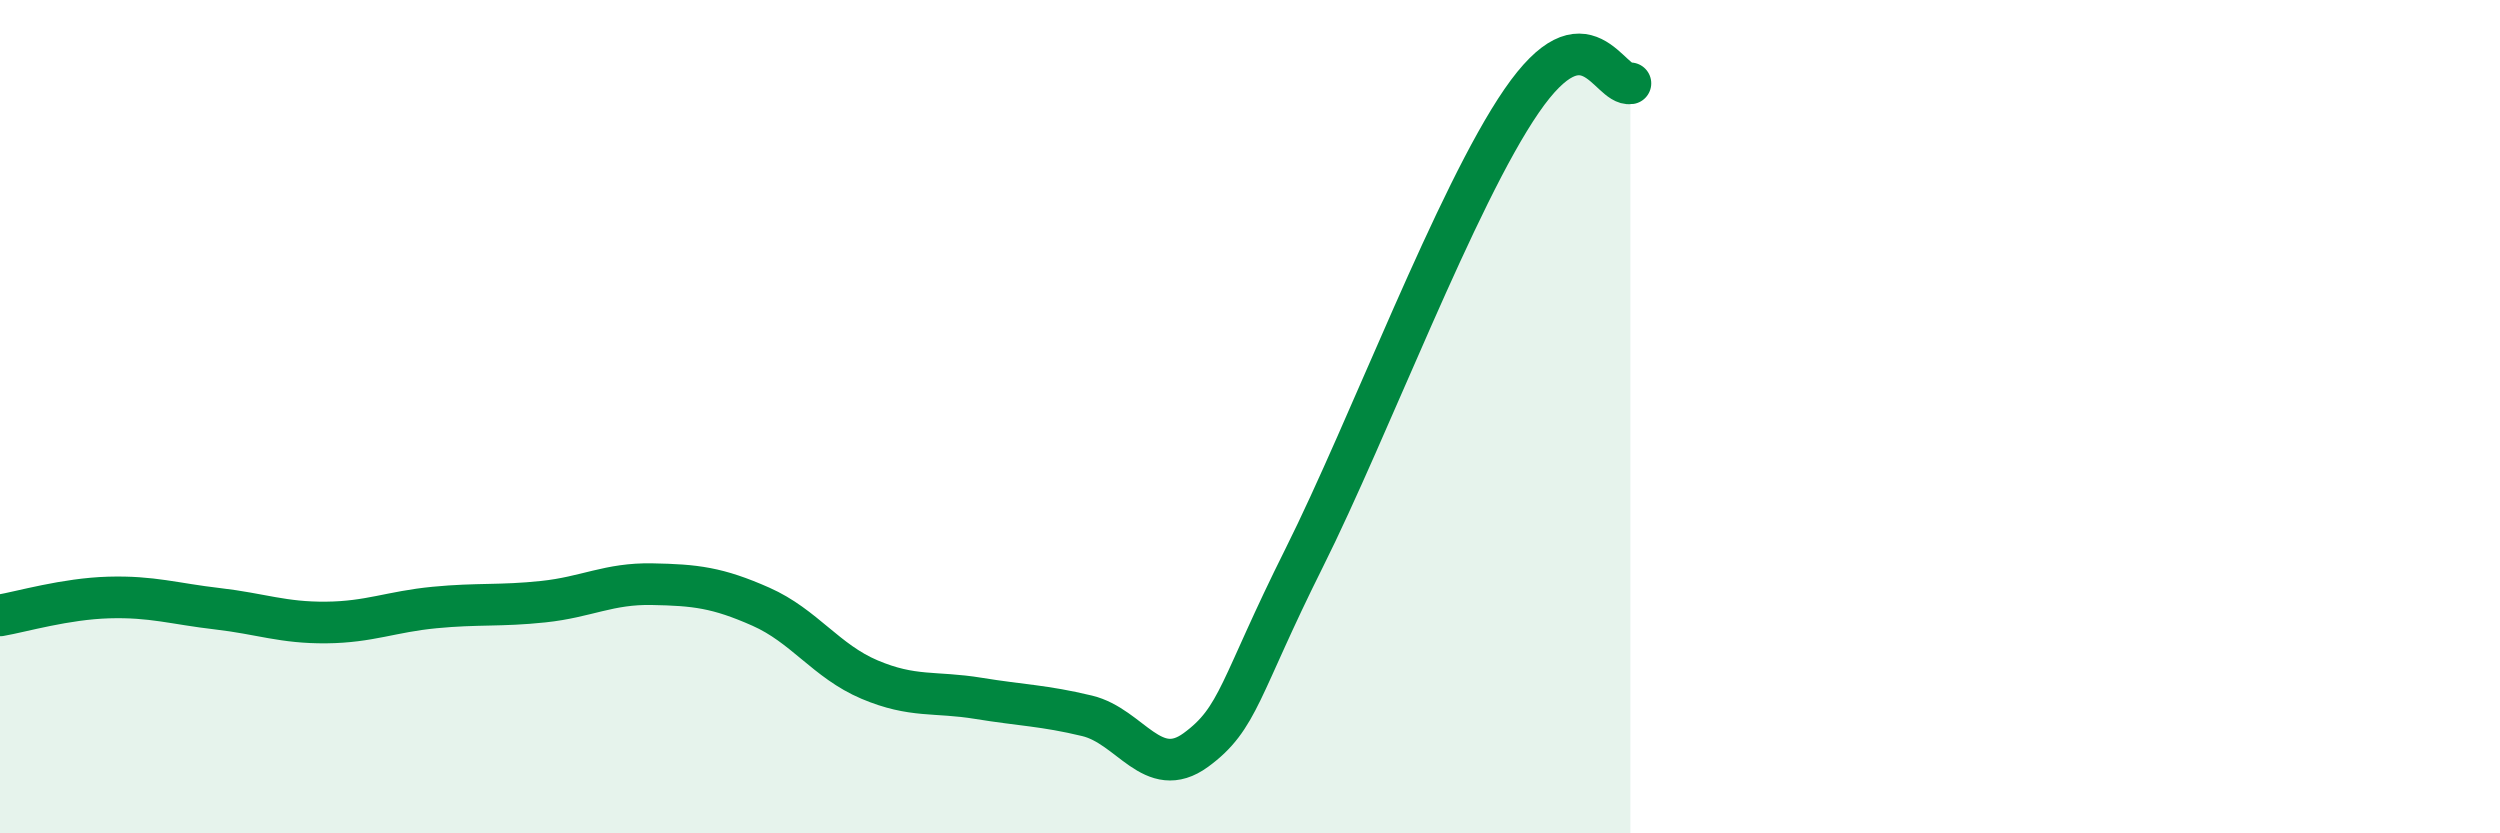
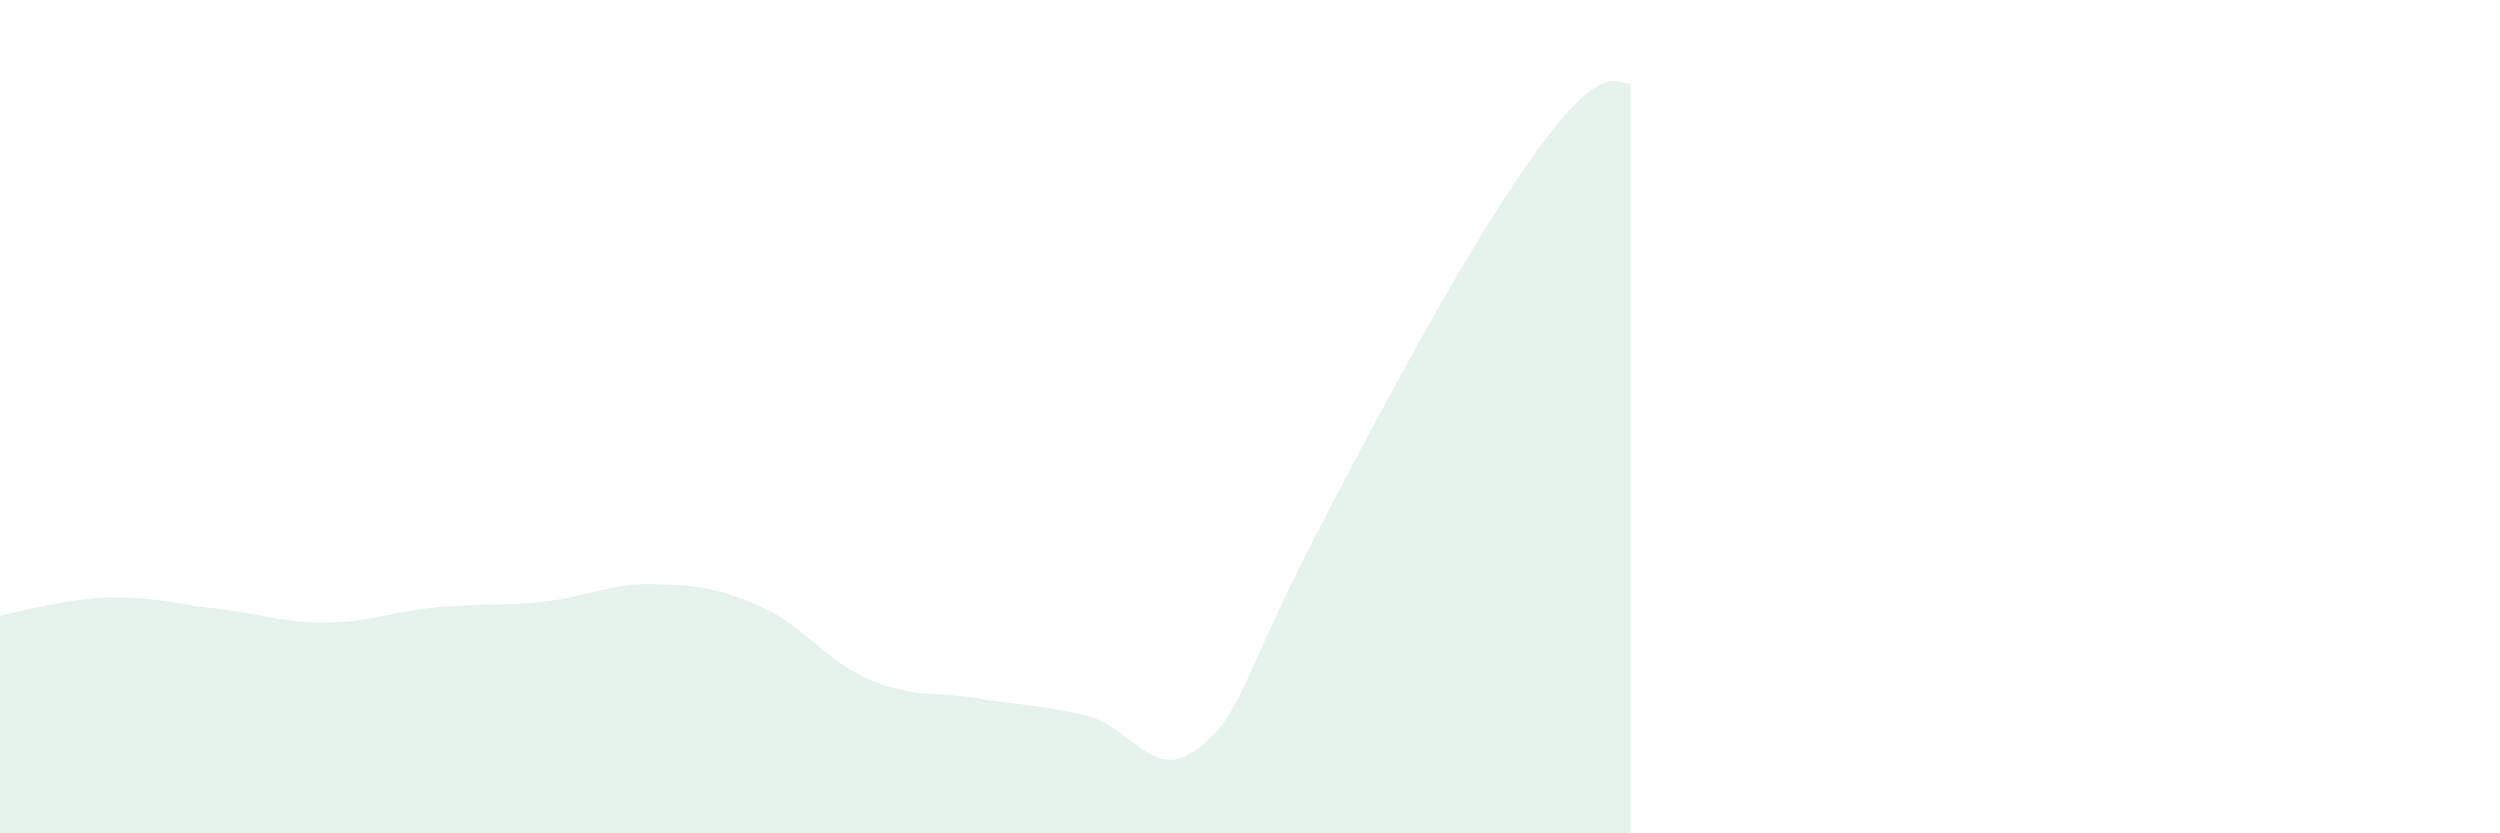
<svg xmlns="http://www.w3.org/2000/svg" width="60" height="20" viewBox="0 0 60 20">
-   <path d="M 0,14.77 C 0.52,14.68 1.57,14.37 2.61,14.34 C 3.65,14.31 4.18,14.49 5.22,14.61 C 6.26,14.73 6.79,14.95 7.83,14.94 C 8.87,14.93 9.39,14.68 10.43,14.58 C 11.47,14.48 12,14.55 13.04,14.44 C 14.08,14.33 14.61,14 15.65,14.02 C 16.69,14.04 17.22,14.1 18.26,14.56 C 19.3,15.02 19.83,15.87 20.87,16.31 C 21.91,16.75 22.44,16.59 23.48,16.76 C 24.52,16.93 25.05,16.93 26.09,17.18 C 27.13,17.43 27.66,18.76 28.7,18 C 29.74,17.24 29.74,16.51 31.3,13.39 C 32.86,10.27 34.95,4.7 36.52,2.42 C 38.09,0.14 38.61,2.08 39.13,2L39.13 20L0 20Z" fill="#008740" opacity="0.1" stroke-linecap="round" stroke-linejoin="round" />
-   <path d="M 0,14.77 C 0.52,14.68 1.57,14.37 2.61,14.34 C 3.65,14.31 4.18,14.49 5.22,14.61 C 6.26,14.73 6.79,14.95 7.83,14.94 C 8.87,14.93 9.39,14.68 10.43,14.58 C 11.47,14.48 12,14.55 13.04,14.44 C 14.08,14.33 14.61,14 15.65,14.02 C 16.69,14.04 17.22,14.1 18.26,14.56 C 19.3,15.02 19.83,15.87 20.87,16.31 C 21.91,16.75 22.44,16.59 23.48,16.76 C 24.52,16.93 25.05,16.93 26.09,17.18 C 27.13,17.43 27.66,18.76 28.7,18 C 29.74,17.24 29.74,16.51 31.3,13.39 C 32.86,10.27 34.95,4.7 36.52,2.42 C 38.09,0.14 38.61,2.08 39.13,2" stroke="#008740" stroke-width="1" fill="none" stroke-linecap="round" stroke-linejoin="round" />
+   <path d="M 0,14.77 C 0.52,14.68 1.57,14.37 2.61,14.34 C 3.65,14.31 4.18,14.49 5.22,14.61 C 6.26,14.73 6.79,14.95 7.83,14.94 C 8.87,14.93 9.39,14.68 10.43,14.58 C 11.47,14.48 12,14.55 13.04,14.44 C 14.08,14.33 14.61,14 15.65,14.02 C 16.69,14.04 17.22,14.1 18.26,14.56 C 19.3,15.02 19.83,15.87 20.87,16.31 C 21.91,16.75 22.44,16.59 23.48,16.76 C 24.52,16.93 25.05,16.93 26.09,17.18 C 27.13,17.43 27.66,18.76 28.7,18 C 29.74,17.24 29.74,16.51 31.3,13.39 C 38.09,0.14 38.61,2.08 39.13,2L39.13 20L0 20Z" fill="#008740" opacity="0.1" stroke-linecap="round" stroke-linejoin="round" />
</svg>